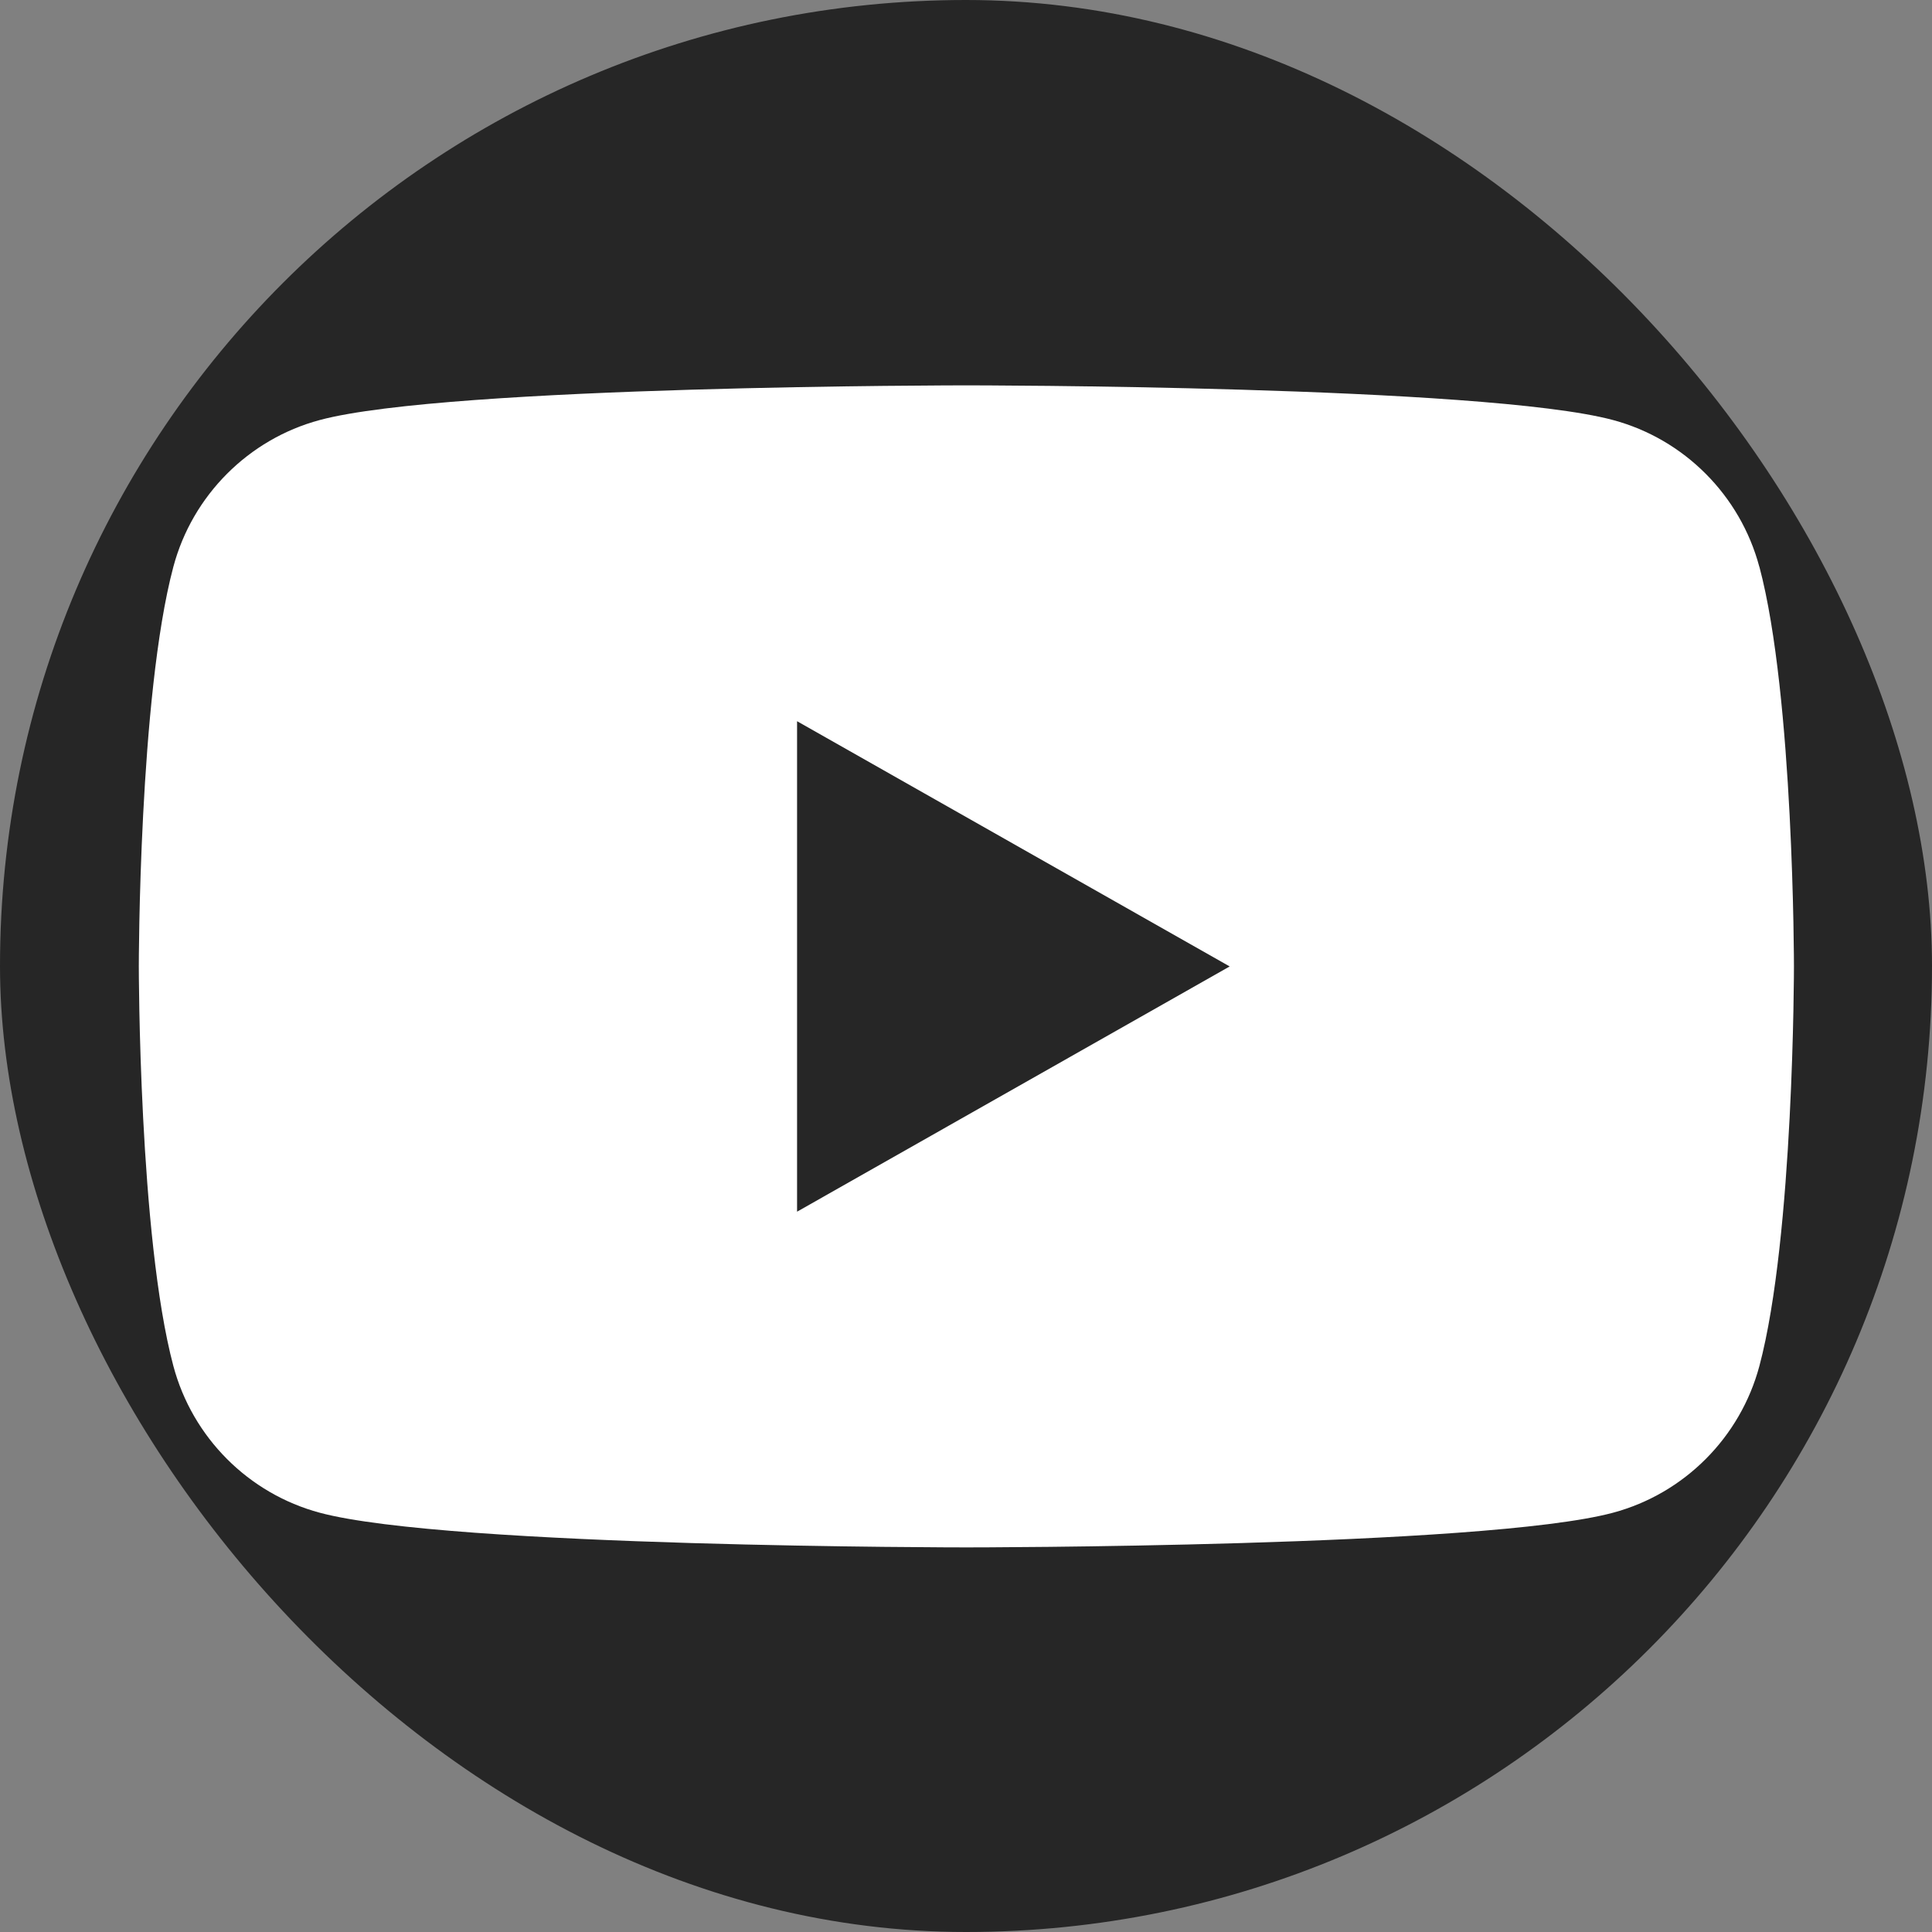
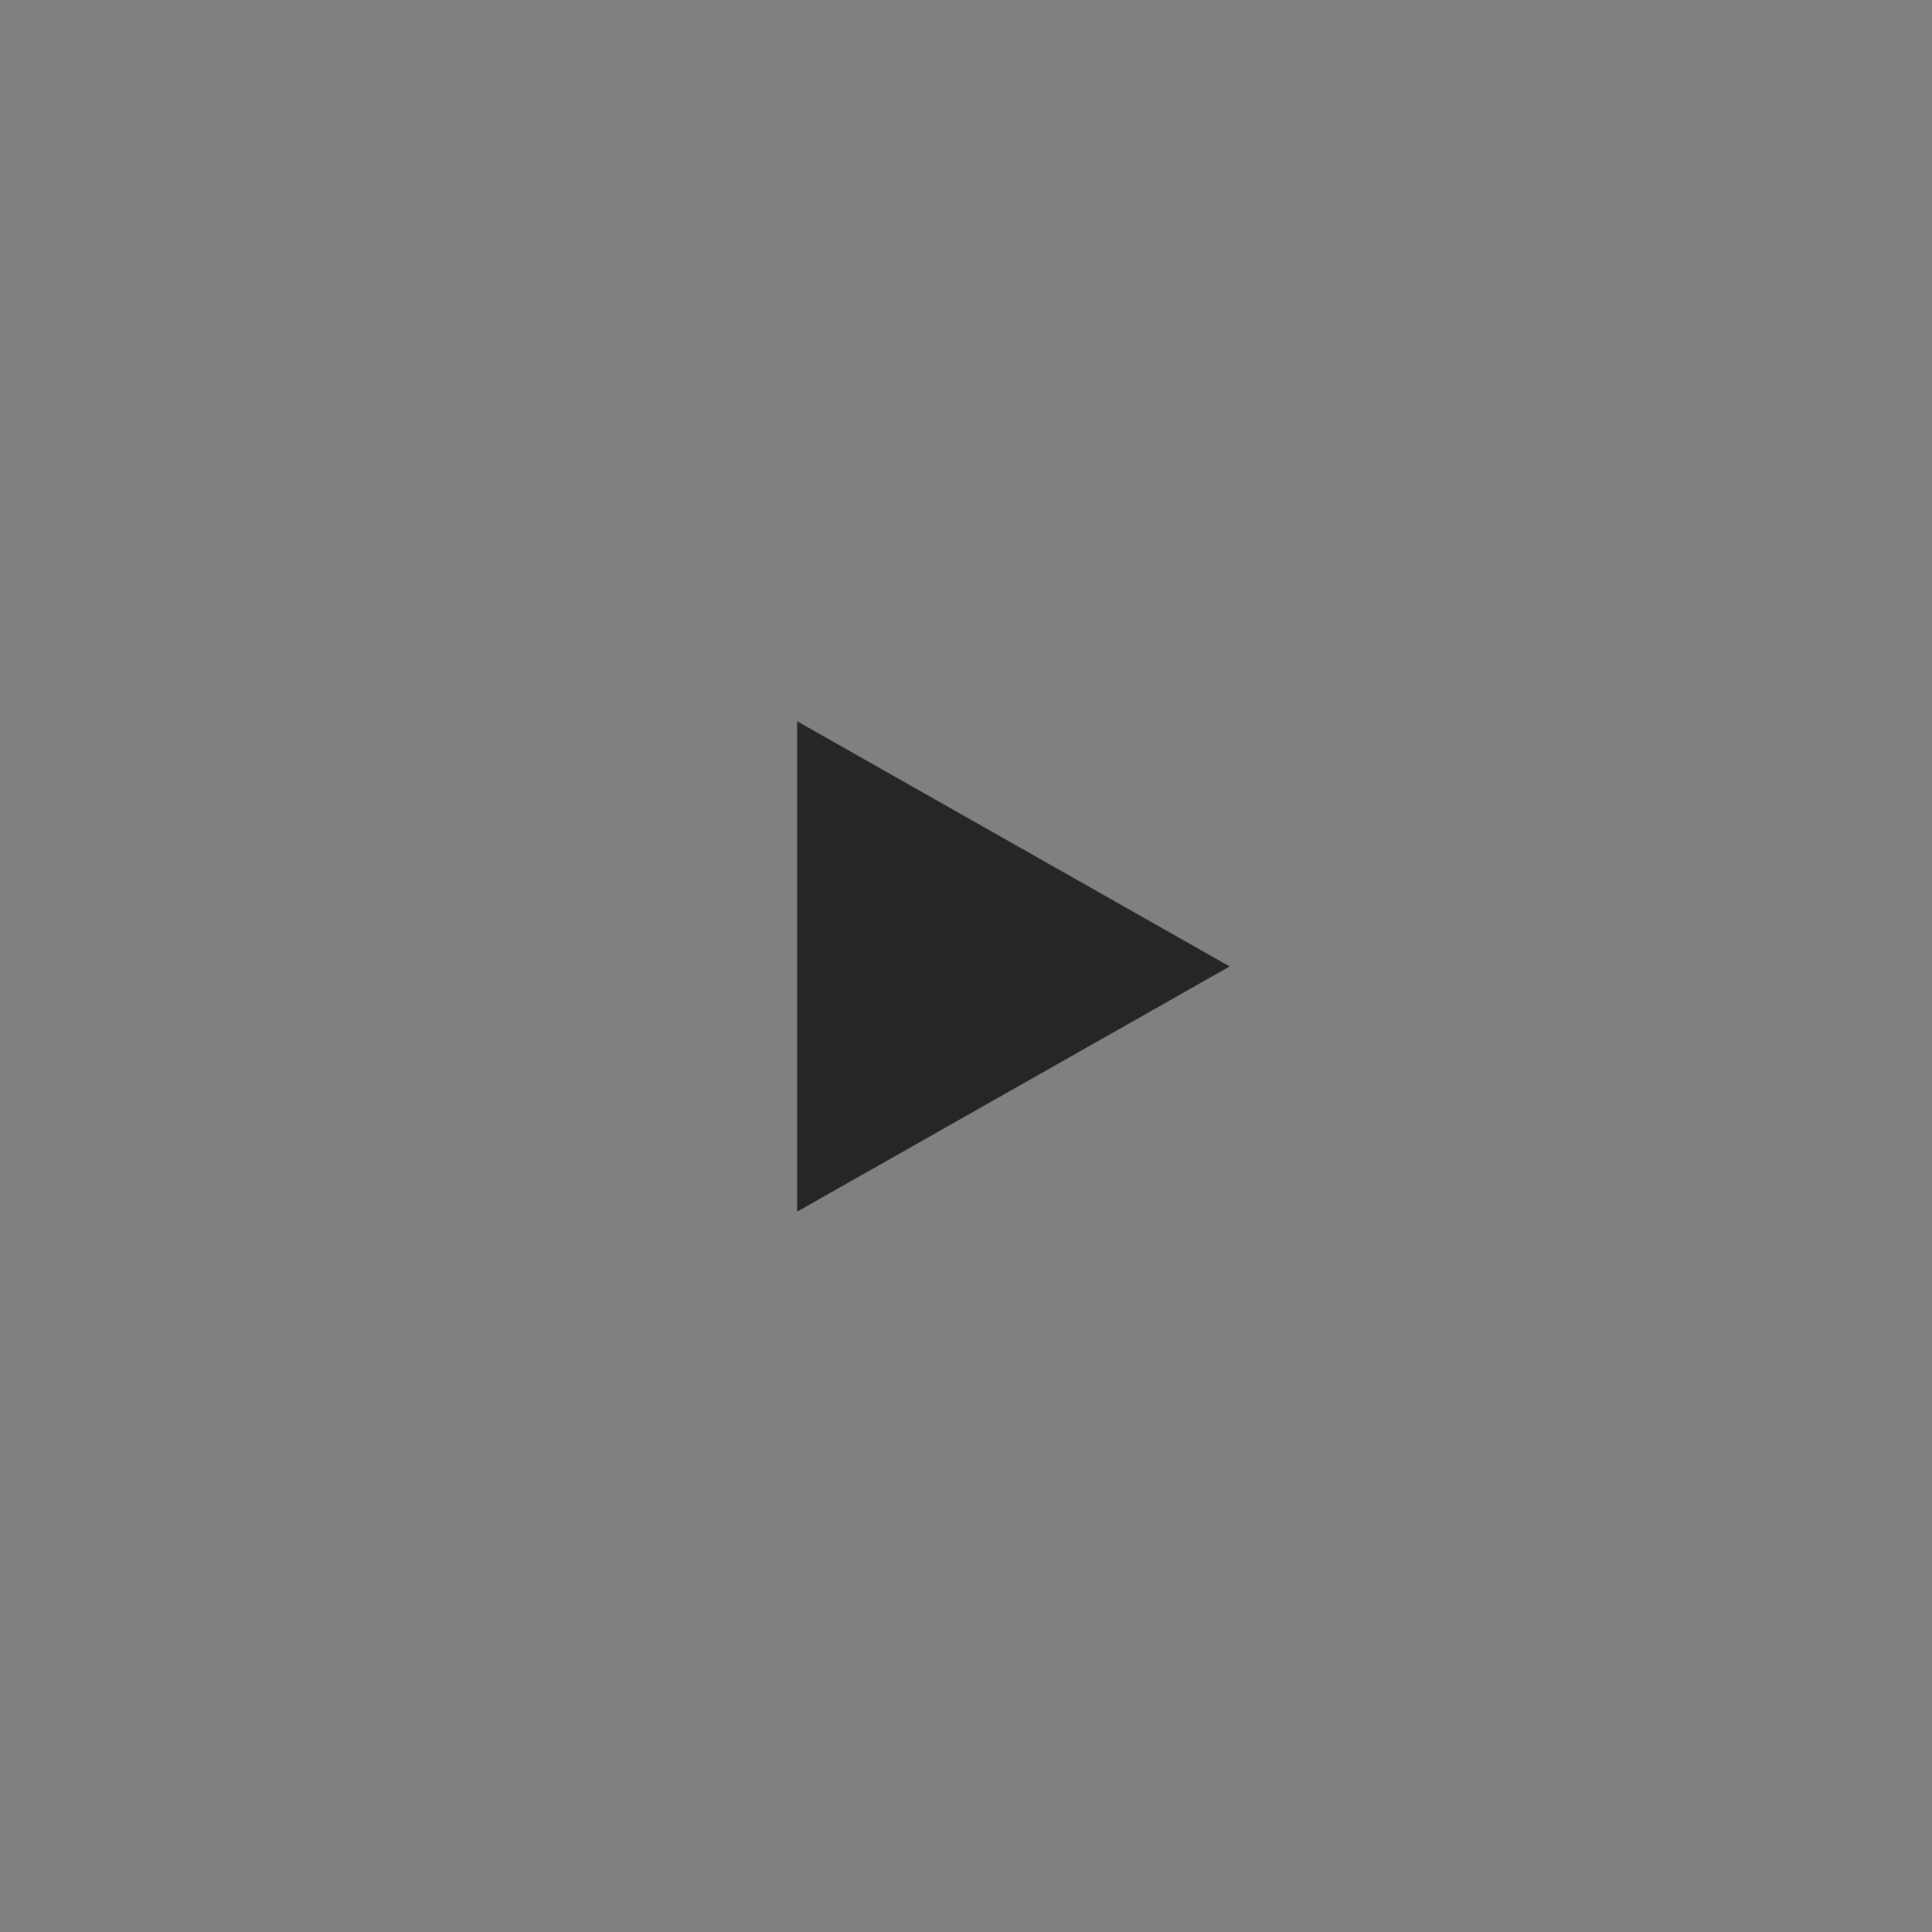
<svg xmlns="http://www.w3.org/2000/svg" xmlns:ns1="http://sodipodi.sourceforge.net/DTD/sodipodi-0.dtd" xmlns:ns2="http://www.inkscape.org/namespaces/inkscape" fill="none" height="46" viewBox="0 0 46 46" width="46" version="1.1" id="svg3" ns1:docname="img_frame_427321661.svg" ns2:version="1.3.2 (091e20e, 2023-11-25)">
  <rect x="0" y="0" width="46" height="46" fill="#808080" stroke="none" />
  <defs id="defs3" />
  <ns1:namedview id="namedview3" pagecolor="#ffffff" bordercolor="#000000" borderopacity="0.25" ns2:showpageshadow="2" ns2:pageopacity="0.0" ns2:pagecheckerboard="0" ns2:deskcolor="#d1d1d1" ns2:zoom="5.1304348" ns2:cx="23.389831" ns2:cy="23" ns2:window-width="1728" ns2:window-height="1387" ns2:window-x="0" ns2:window-y="25" ns2:window-maximized="0" ns2:current-layer="svg3" />
  <clipPath id="a">
    <path d="m11 14.574h24v16.851h-24z" id="path1" />
  </clipPath>
-   <rect fill="#262626" height="46" rx="23" width="46" id="rect1" />
  <g clip-path="url(#a)" id="g3" transform="matrix(1.642,0,0,1.642,-14.757,-14.757)">
-     <path d="M 34.498,17.206 C 34.222,16.17 33.409,15.355 32.377,15.078 30.505,14.575 23,14.575 23,14.575 c 0,0 -7.505,0 -9.377,0.503 -1.032,0.277 -1.846,1.093 -2.122,2.128 C 11,19.083 11,23 11,23 c 0,0 0,3.917 0.501,5.794 0.276,1.036 1.089,1.851 2.122,2.128 1.872,0.503 9.377,0.503 9.377,0.503 0,0 7.505,0 9.377,-0.503 1.033,-0.277 1.846,-1.093 2.122,-2.128 C 35,26.917 35,23 35,23 c 0,0 0,-3.917 -0.501,-5.794 z" fill="#ffffff" id="path2" />
    <path d="m 20.545,26.557 6.273,-3.556 -6.273,-3.556 z" fill="#262626" id="path3" />
  </g>
</svg>